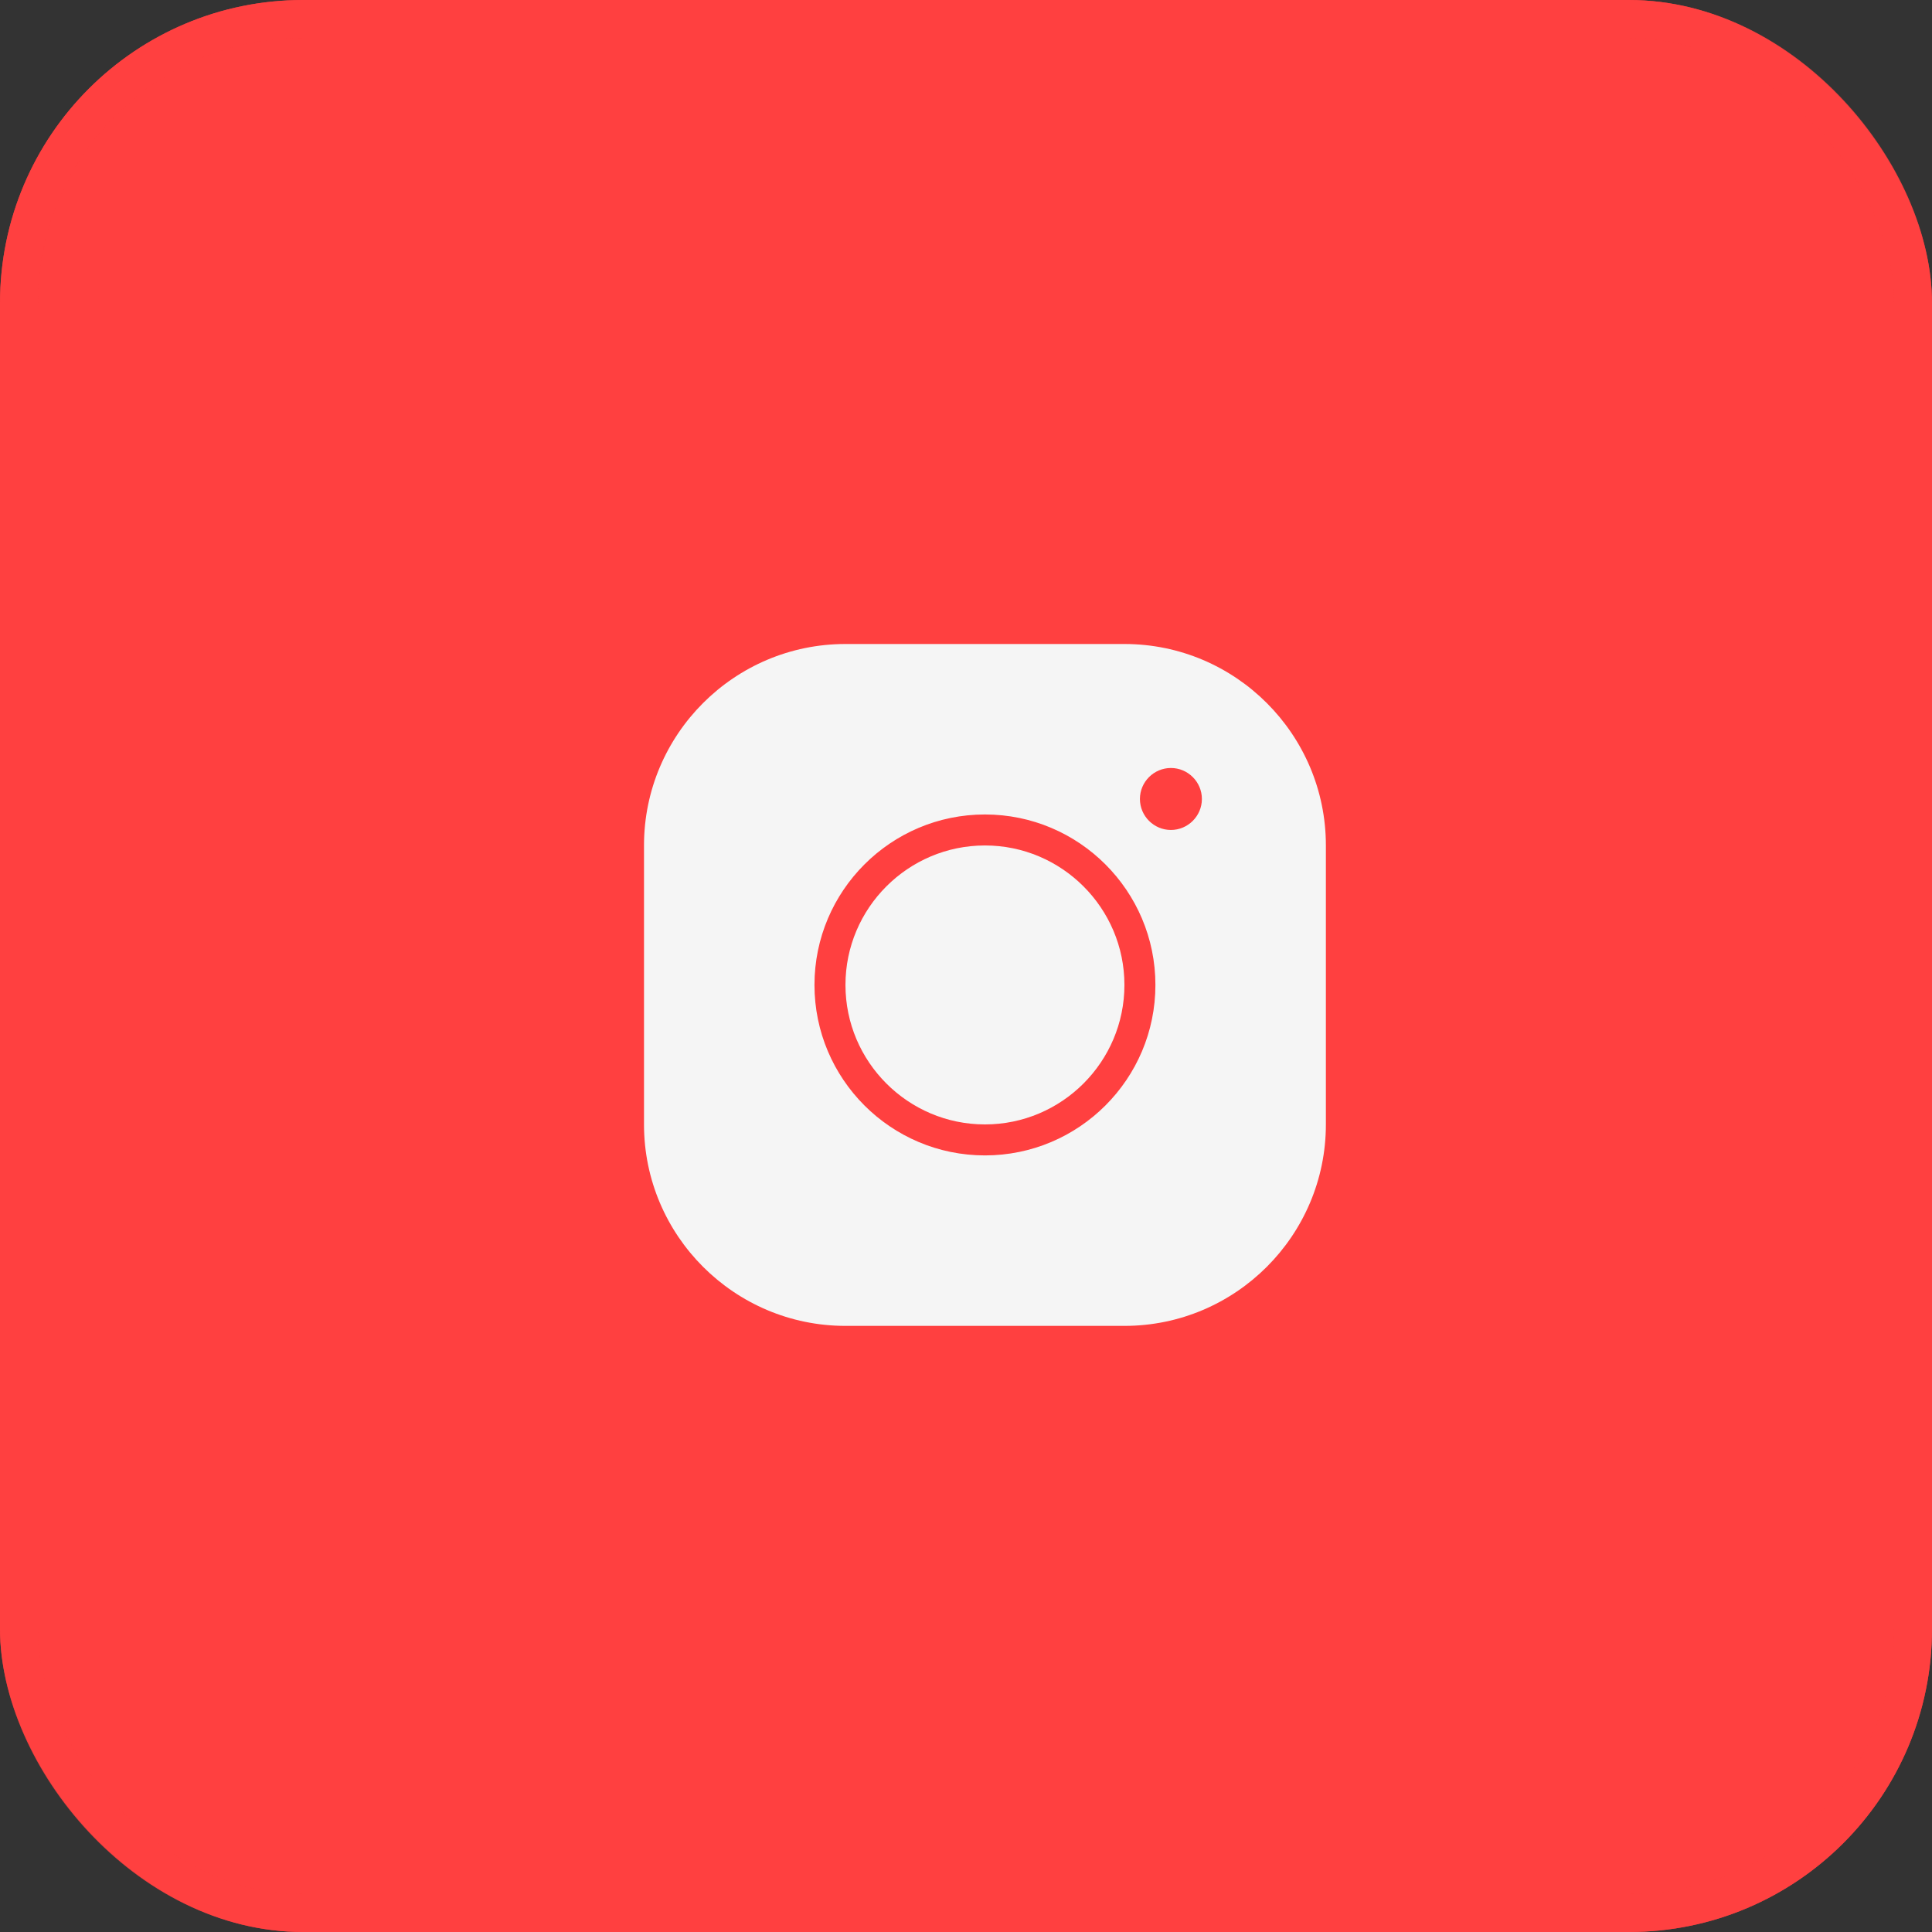
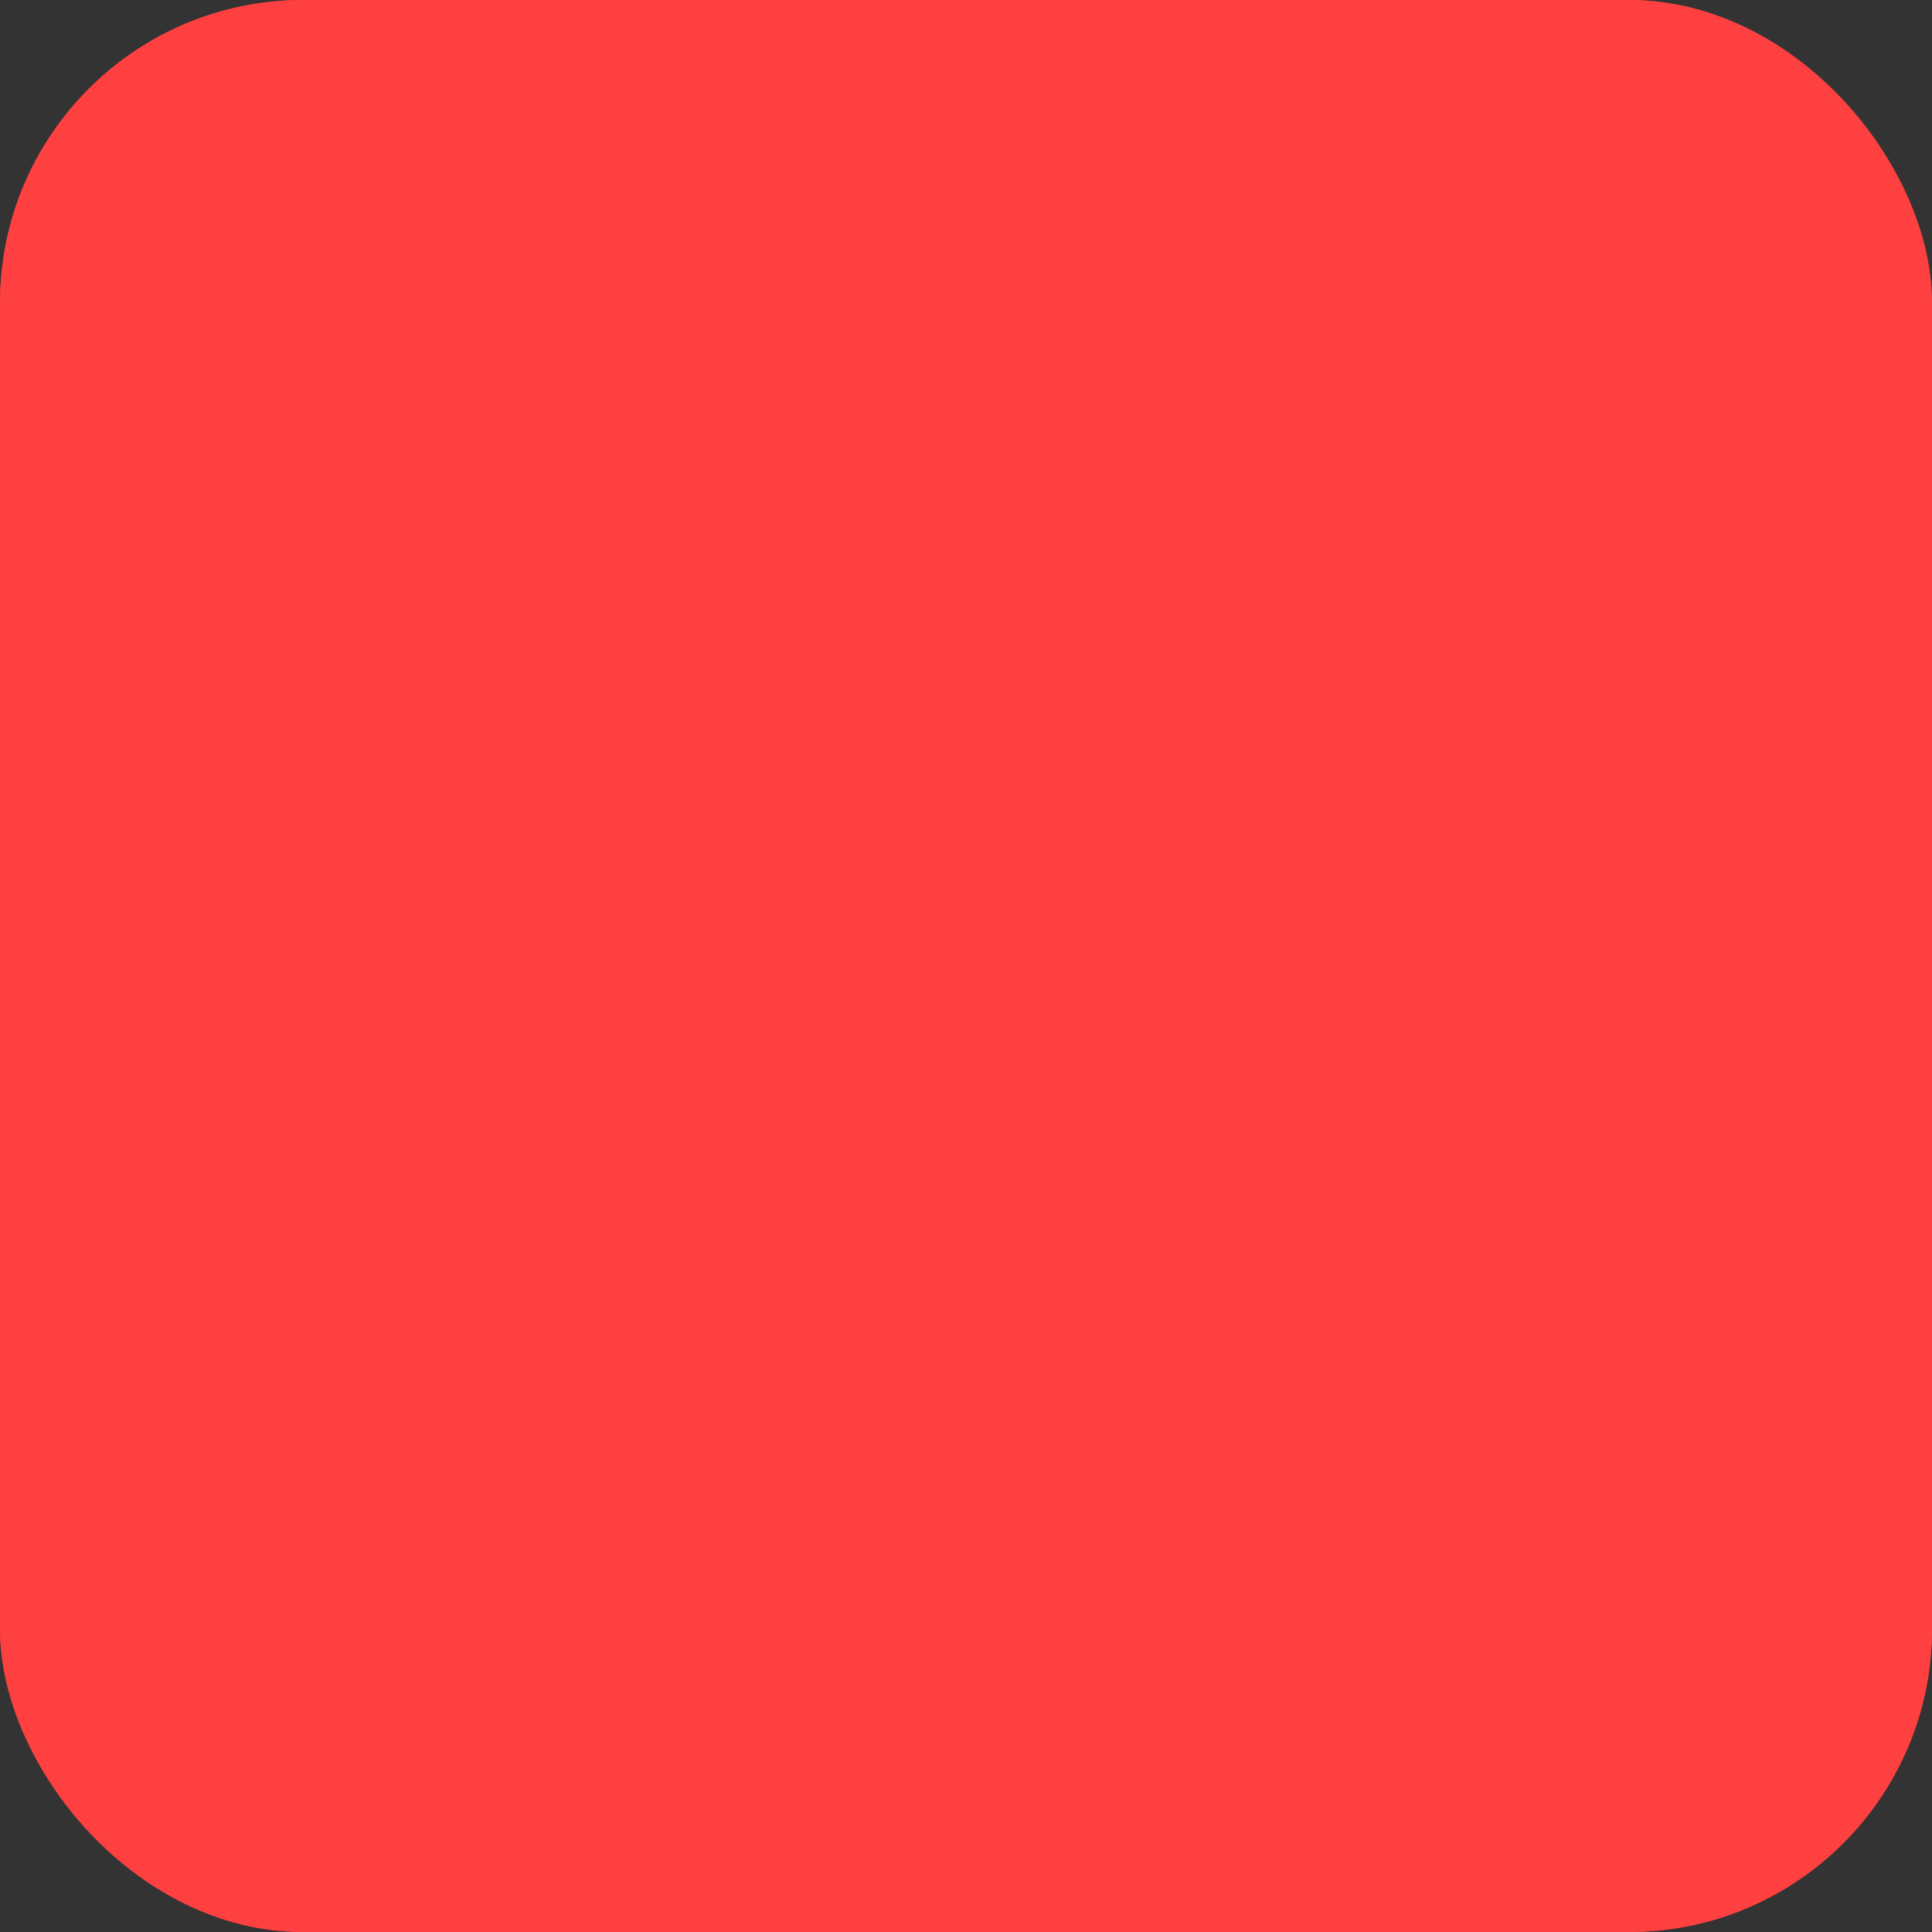
<svg xmlns="http://www.w3.org/2000/svg" width="51" height="51" viewBox="0 0 51 51" fill="none">
  <rect x="0" y="0" width="51" height="51" fill="#333333" stroke="none" />
  <rect width="51" height="51" rx="8" fill="#FF4040" />
  <rect x="0.5" y="0.5" width="50" height="50" rx="7.5" stroke="#FF4040" stroke-opacity="0.8" />
-   <path d="M22.318 17C19.385 17 17 19.385 17 22.318V29.682C17 32.615 19.385 35 22.318 35H29.682C32.615 35 35 32.615 35 29.682V22.318C35 19.385 32.615 17 29.682 17H22.318ZM30.909 20.273C31.359 20.273 31.727 20.641 31.727 21.091C31.727 21.541 31.359 21.909 30.909 21.909C30.459 21.909 30.091 21.541 30.091 21.091C30.091 20.641 30.459 20.273 30.909 20.273ZM26 21.5C28.483 21.5 30.5 23.517 30.5 26C30.5 28.483 28.483 30.5 26 30.5C23.517 30.5 21.5 28.483 21.5 26C21.5 23.517 23.517 21.5 26 21.5ZM26 22.318C23.971 22.318 22.318 23.971 22.318 26C22.318 28.029 23.971 29.682 26 29.682C28.029 29.682 29.682 28.029 29.682 26C29.682 23.971 28.029 22.318 26 22.318Z" fill="#F5F5F5" />
</svg>